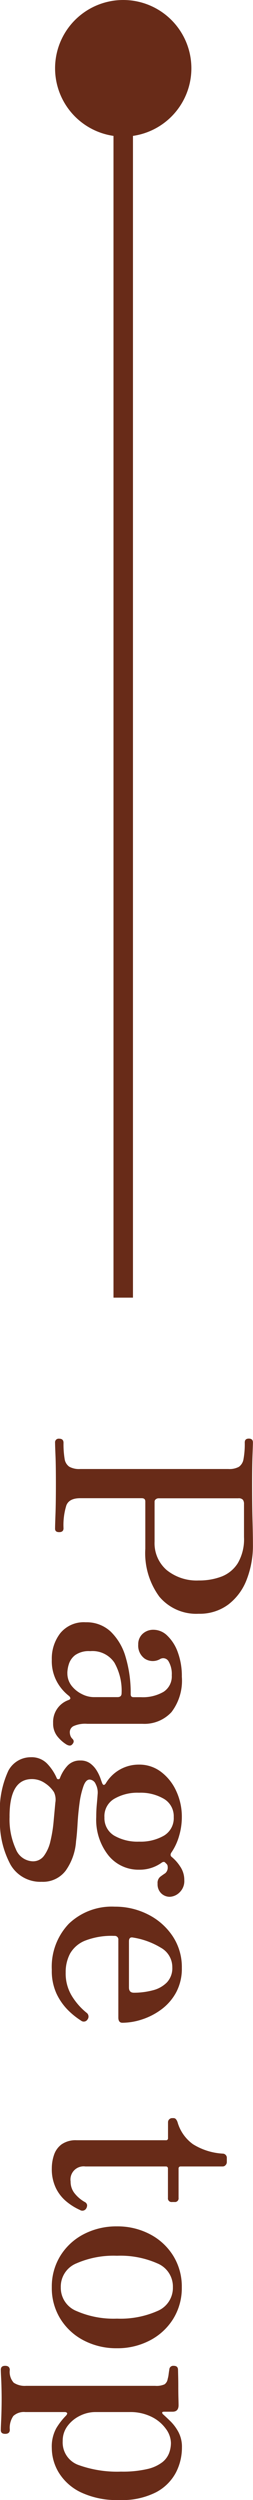
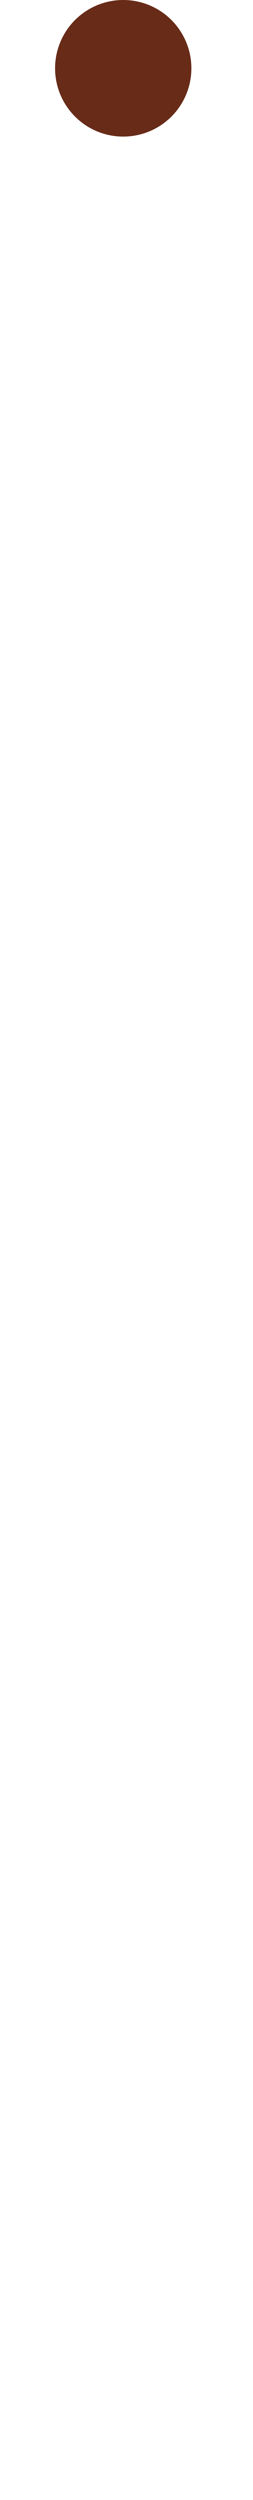
<svg xmlns="http://www.w3.org/2000/svg" width="12.992" height="128.118" viewBox="0 0 12.992 128.118">
  <g transform="translate(-1335.172 -518)">
-     <path d="M-27.062,0a.186.186,0,0,1-.21-.21q0-.224.21-.224a4.552,4.552,0,0,0,.819-.056.592.592,0,0,0,.406-.238,1.041,1.041,0,0,0,.119-.56V-8.9a1.02,1.02,0,0,0-.112-.539.6.6,0,0,0-.4-.238,4.245,4.245,0,0,0-.847-.063q-.2,0-.2-.21t.2-.21q.112,0,.637.021t1.463.021q1.176,0,1.9-.021t1.232-.021a4.806,4.806,0,0,1,1.8.322,2.9,2.9,0,0,1,1.274.945A2.453,2.453,0,0,1-18.3-7.378a2.475,2.475,0,0,1-.875,2.023,3.761,3.761,0,0,1-2.457.721h-2.422q-.168,0-.168.182v3.164q0,.56.364.707a3.4,3.4,0,0,0,1.176.147q.2,0,.2.224t-.2.21q-.14,0-.721-.021t-1.575-.021q-.938,0-1.442.021T-27.062,0Zm3.01-5.11h2.058a1.814,1.814,0,0,0,1.456-.623,2.446,2.446,0,0,0,.532-1.645,3.218,3.218,0,0,0-.2-1.169,1.714,1.714,0,0,0-.693-.84,2.439,2.439,0,0,0-1.33-.315h-1.694a.364.364,0,0,0-.217.056.284.284,0,0,0-.077.238v4.1a.213.213,0,0,0,.049.133A.146.146,0,0,0-24.052-5.11ZM-15.946.168a2.12,2.12,0,0,1-1.365-.441,1.557,1.557,0,0,1-.553-1.3,1.807,1.807,0,0,1,.476-1.281,2.936,2.936,0,0,1,1.309-.77,6.387,6.387,0,0,1,1.9-.259q.154,0,.154-.14V-4.41A2.119,2.119,0,0,0-14.3-5.572a.939.939,0,0,0-.847-.42,1.276,1.276,0,0,0-.721.168.314.314,0,0,0-.1.448.752.752,0,0,1-.035.777.82.82,0,0,1-.721.329.714.714,0,0,1-.546-.224.806.806,0,0,1-.21-.574,1.017,1.017,0,0,1,.3-.693,2.191,2.191,0,0,1,.847-.539,3.5,3.5,0,0,1,1.26-.21,2.654,2.654,0,0,1,1.813.532,1.888,1.888,0,0,1,.6,1.484v2.842a1.451,1.451,0,0,0,.119.707.349.349,0,0,0,.3.189.562.562,0,0,0,.2-.035A.415.415,0,0,0-11.9-.882q.14-.154.308.014.1.1-.014.294a1.847,1.847,0,0,1-.427.469A1.046,1.046,0,0,1-12.7.1a1.188,1.188,0,0,1-1.176-.784q-.042-.112-.105-.1A.218.218,0,0,0-14.1-.7a2.321,2.321,0,0,1-.686.588A2.209,2.209,0,0,1-15.946.168Zm.672-.8a1.035,1.035,0,0,0,.665-.217,1.529,1.529,0,0,0,.427-.532,1.359,1.359,0,0,0,.154-.595V-3.206q0-.21-.2-.21a2.91,2.91,0,0,0-1.568.371,1.351,1.351,0,0,0-.588,1.239,1.215,1.215,0,0,0,.2.77.935.935,0,0,0,.469.329A1.637,1.637,0,0,0-15.274-.63Zm7.406,3.458A4.834,4.834,0,0,1-10.255,2.4a1.3,1.3,0,0,1-.693-1.155A1.105,1.105,0,0,1-10.612.4a2.505,2.505,0,0,1,.728-.483.084.084,0,0,0,.063-.091.08.08,0,0,0-.063-.077,1.914,1.914,0,0,1-.644-.4A.866.866,0,0,1-10.78-1.3a.821.821,0,0,1,.154-.511,1.283,1.283,0,0,1,.364-.329,2.122,2.122,0,0,1,.392-.189q.182-.063.252-.091.168-.07.014-.182a1.967,1.967,0,0,1-.966-1.708A1.836,1.836,0,0,1-10.2-5.439a2.546,2.546,0,0,1,.987-.784,3.11,3.11,0,0,1,1.33-.287,3.407,3.407,0,0,1,.966.14,2.928,2.928,0,0,1,.826.378q.168.126.266-.014a2.141,2.141,0,0,1,.469-.413,1.217,1.217,0,0,1,.707-.217.8.8,0,0,1,.637.252.763.763,0,0,1,.217.49.629.629,0,0,1-.175.441.644.644,0,0,1-.5.189.408.408,0,0,1-.35-.133q-.1-.133-.182-.259a.378.378,0,0,0-.336-.126.19.19,0,0,0-.14.056l-.084.084q-.056.07.028.182a1.924,1.924,0,0,1,.35,1.148,1.977,1.977,0,0,1-.735,1.575,2.941,2.941,0,0,1-1.967.623q-.336,0-.637-.028t-.511-.042a.927.927,0,0,0-.539.1.362.362,0,0,0-.231.308q0,.2.35.322a4.306,4.306,0,0,0,.875.2q.525.07,1.057.1t.882.077a2.932,2.932,0,0,1,1.505.532A1.46,1.46,0,0,1-4.564.686a1.763,1.763,0,0,1-.875,1.6A4.628,4.628,0,0,1-7.868,2.828Zm-.042-.49a3.667,3.667,0,0,0,1.673-.322.971.971,0,0,0,.623-.868A.692.692,0,0,0-5.9.567,2.02,2.02,0,0,0-6.65.238,6.919,6.919,0,0,0-7.637.077l-.987-.091a.891.891,0,0,0-.532.07,1.552,1.552,0,0,0-.462.462,1.168,1.168,0,0,0-.21.672Q-9.828,2.338-7.91,2.338Zm.028-4.872a1.041,1.041,0,0,0,.952-.5,2.4,2.4,0,0,0,.308-1.281A2.4,2.4,0,0,0-6.93-5.593a1.041,1.041,0,0,0-.952-.5,1.032,1.032,0,0,0-.931.5,2.357,2.357,0,0,0-.315,1.281,2.357,2.357,0,0,0,.315,1.281A1.032,1.032,0,0,0-7.882-2.534ZM-.056.168A3.188,3.188,0,0,1-2.415-.707,3.188,3.188,0,0,1-3.29-3.066a3.711,3.711,0,0,1,.4-1.708,3.288,3.288,0,0,1,1.106-1.26A2.851,2.851,0,0,1-.154-6.51a2.566,2.566,0,0,1,1.26.294,2.663,2.663,0,0,1,.875.763,3.468,3.468,0,0,1,.511.994,3.284,3.284,0,0,1,.168,1q0,.21-.266.21H-1.582a.186.186,0,0,0-.21.21,3.735,3.735,0,0,0,.245,1.5,1.546,1.546,0,0,0,.665.77,2.021,2.021,0,0,0,.966.224A2.205,2.205,0,0,0,1.33-.889a3.378,3.378,0,0,0,.812-.721.241.241,0,0,1,.35-.056.224.224,0,0,1,.056.336A3.887,3.887,0,0,1,2-.651a3.017,3.017,0,0,1-.84.581A2.788,2.788,0,0,1-.056.168ZM-1.512-3.794H.854q.266,0,.266-.252A3.776,3.776,0,0,0,1-5.005,1.548,1.548,0,0,0,.595-5.74a1.065,1.065,0,0,0-.777-.28,1.137,1.137,0,0,0-1,.581A3.947,3.947,0,0,0-1.708-4Q-1.75-3.794-1.512-3.794ZM10.122.168A2.156,2.156,0,0,1,9.436.056,1.1,1.1,0,0,1,8.89-.336a1.257,1.257,0,0,1-.21-.77V-5.684A.1.1,0,0,0,8.568-5.8H7.756a.2.2,0,0,1-.147-.063.2.2,0,0,1-.063-.147v-.07a.16.16,0,0,1,.063-.133.489.489,0,0,1,.147-.077,2.1,2.1,0,0,0,1.127-.791A3.232,3.232,0,0,0,9.366-8.61a.2.2,0,0,1,.063-.147.2.2,0,0,1,.147-.063H9.8a.225.225,0,0,1,.154.063.192.192,0,0,1,.07.147v2.156a.1.1,0,0,0,.112.112h1.5a.186.186,0,0,1,.21.21v.126a.186.186,0,0,1-.21.21h-1.5a.1.1,0,0,0-.112.112v4.13a.674.674,0,0,0,.77.756.947.947,0,0,0,.63-.224,1.78,1.78,0,0,0,.42-.5A.215.215,0,0,1,12-1.645a.316.316,0,0,1,.182.049.228.228,0,0,1,.07.322,3.022,3.022,0,0,1-.427.686,2.072,2.072,0,0,1-.693.546A2.233,2.233,0,0,1,10.122.168Zm6.09,0A2.991,2.991,0,0,1,14.6-.273a3.061,3.061,0,0,1-1.106-1.2,3.614,3.614,0,0,1-.4-1.7,3.573,3.573,0,0,1,.4-1.694,3.073,3.073,0,0,1,1.106-1.2,2.991,2.991,0,0,1,1.617-.441,2.991,2.991,0,0,1,1.617.441,3.073,3.073,0,0,1,1.106,1.2,3.573,3.573,0,0,1,.4,1.694,3.614,3.614,0,0,1-.4,1.7,3.061,3.061,0,0,1-1.106,1.2A2.991,2.991,0,0,1,16.212.168Zm0-.462a1.284,1.284,0,0,0,1.218-.8,4.751,4.751,0,0,0,.392-2.086,4.7,4.7,0,0,0-.392-2.079,1.284,1.284,0,0,0-1.218-.791,1.284,1.284,0,0,0-1.218.791A4.7,4.7,0,0,0,14.6-3.178a4.751,4.751,0,0,0,.392,2.086A1.284,1.284,0,0,0,16.212-.294Zm4.228,3.08q-.2,0-.2-.224t.2-.238a.83.83,0,0,0,.665-.2,1.022,1.022,0,0,0,.161-.637V-5.138a1,1,0,0,0-.077-.483.408.408,0,0,0-.273-.161,1.393,1.393,0,0,0-.245-.049q-.161-.021-.231-.035a.2.2,0,0,1-.2-.224q0-.224.21-.224l.294-.007q.252-.007.574-.007t.588-.007q.266-.007.35-.007.336,0,.336.308V-5.6q0,.1.049.1t.1-.063q.126-.14.343-.364a2.31,2.31,0,0,1,.546-.406,1.611,1.611,0,0,1,.791-.182,2.779,2.779,0,0,1,1.3.315,2.441,2.441,0,0,1,1,1.015A3.84,3.84,0,0,1,27.118-3.3a4.315,4.315,0,0,1-.4,1.988A2.693,2.693,0,0,1,25.711-.189a2.448,2.448,0,0,1-1.253.357,1.95,1.95,0,0,1-1.022-.231,3.448,3.448,0,0,1-.644-.5q-.1-.084-.14-.049a.147.147,0,0,0-.042.119V1.526a.8.8,0,0,0,.2.616,1.064,1.064,0,0,0,.707.182q.21,0,.21.238t-.21.224q-.1,0-.392-.014T22.5,2.751q-.329-.007-.567-.007t-.546.007q-.308.007-.574.021T20.44,2.786ZM24.094-.392a1.227,1.227,0,0,0,1.232-.819,5.839,5.839,0,0,0,.336-2.177,5.544,5.544,0,0,0-.133-1.351,1.976,1.976,0,0,0-.35-.77,1.106,1.106,0,0,0-.476-.35,1.535,1.535,0,0,0-.511-.091,1.264,1.264,0,0,0-.721.259,1.975,1.975,0,0,0-.616.735,2.449,2.449,0,0,0-.245,1.134v1.764a1.774,1.774,0,0,0,.182.763,1.741,1.741,0,0,0,.518.644A1.248,1.248,0,0,0,24.094-.392Z" transform="translate(1338 619) rotate(90)" fill="#682b18" />
-     <path d="M.5,60h-1V0h1Z" transform="translate(1341.5 524.5)" fill="#682b18" />
    <circle cx="3.5" cy="3.5" r="3.5" transform="translate(1338 518)" fill="#682b18" />
  </g>
</svg>